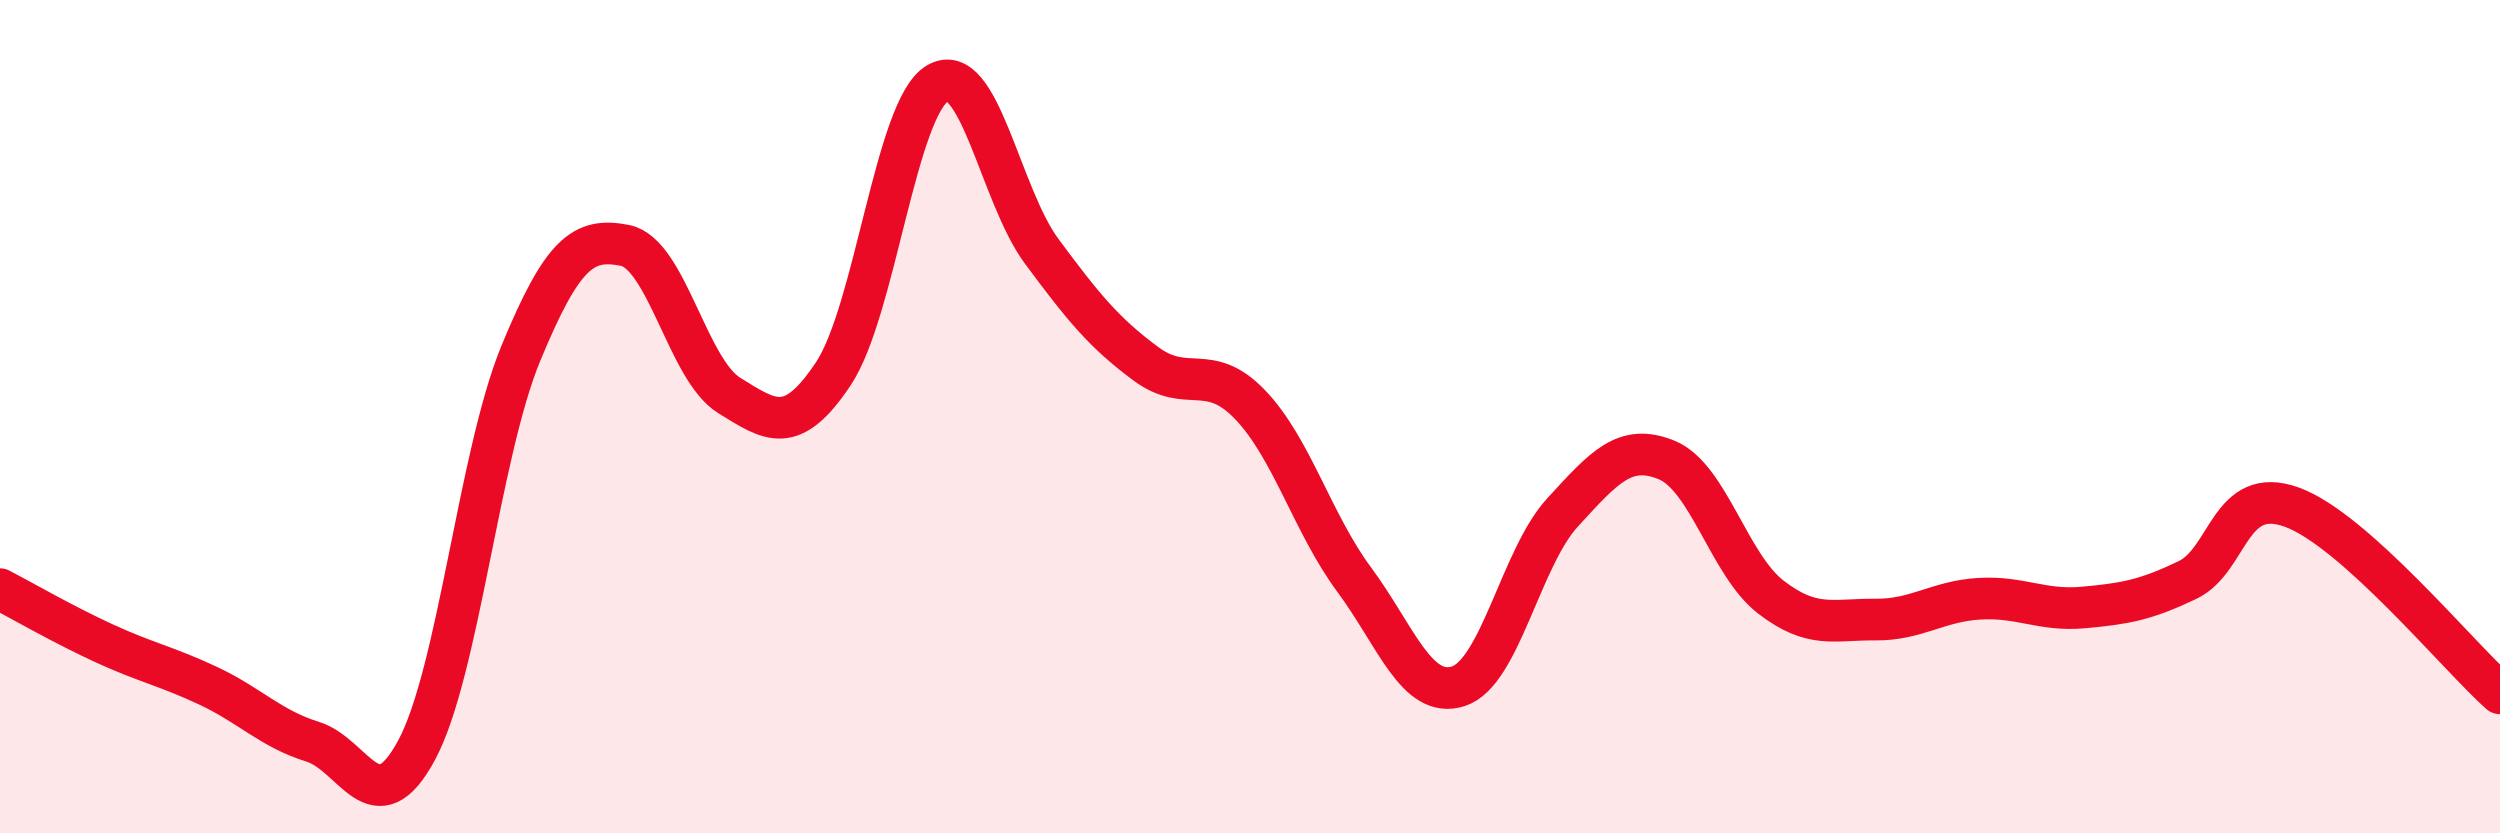
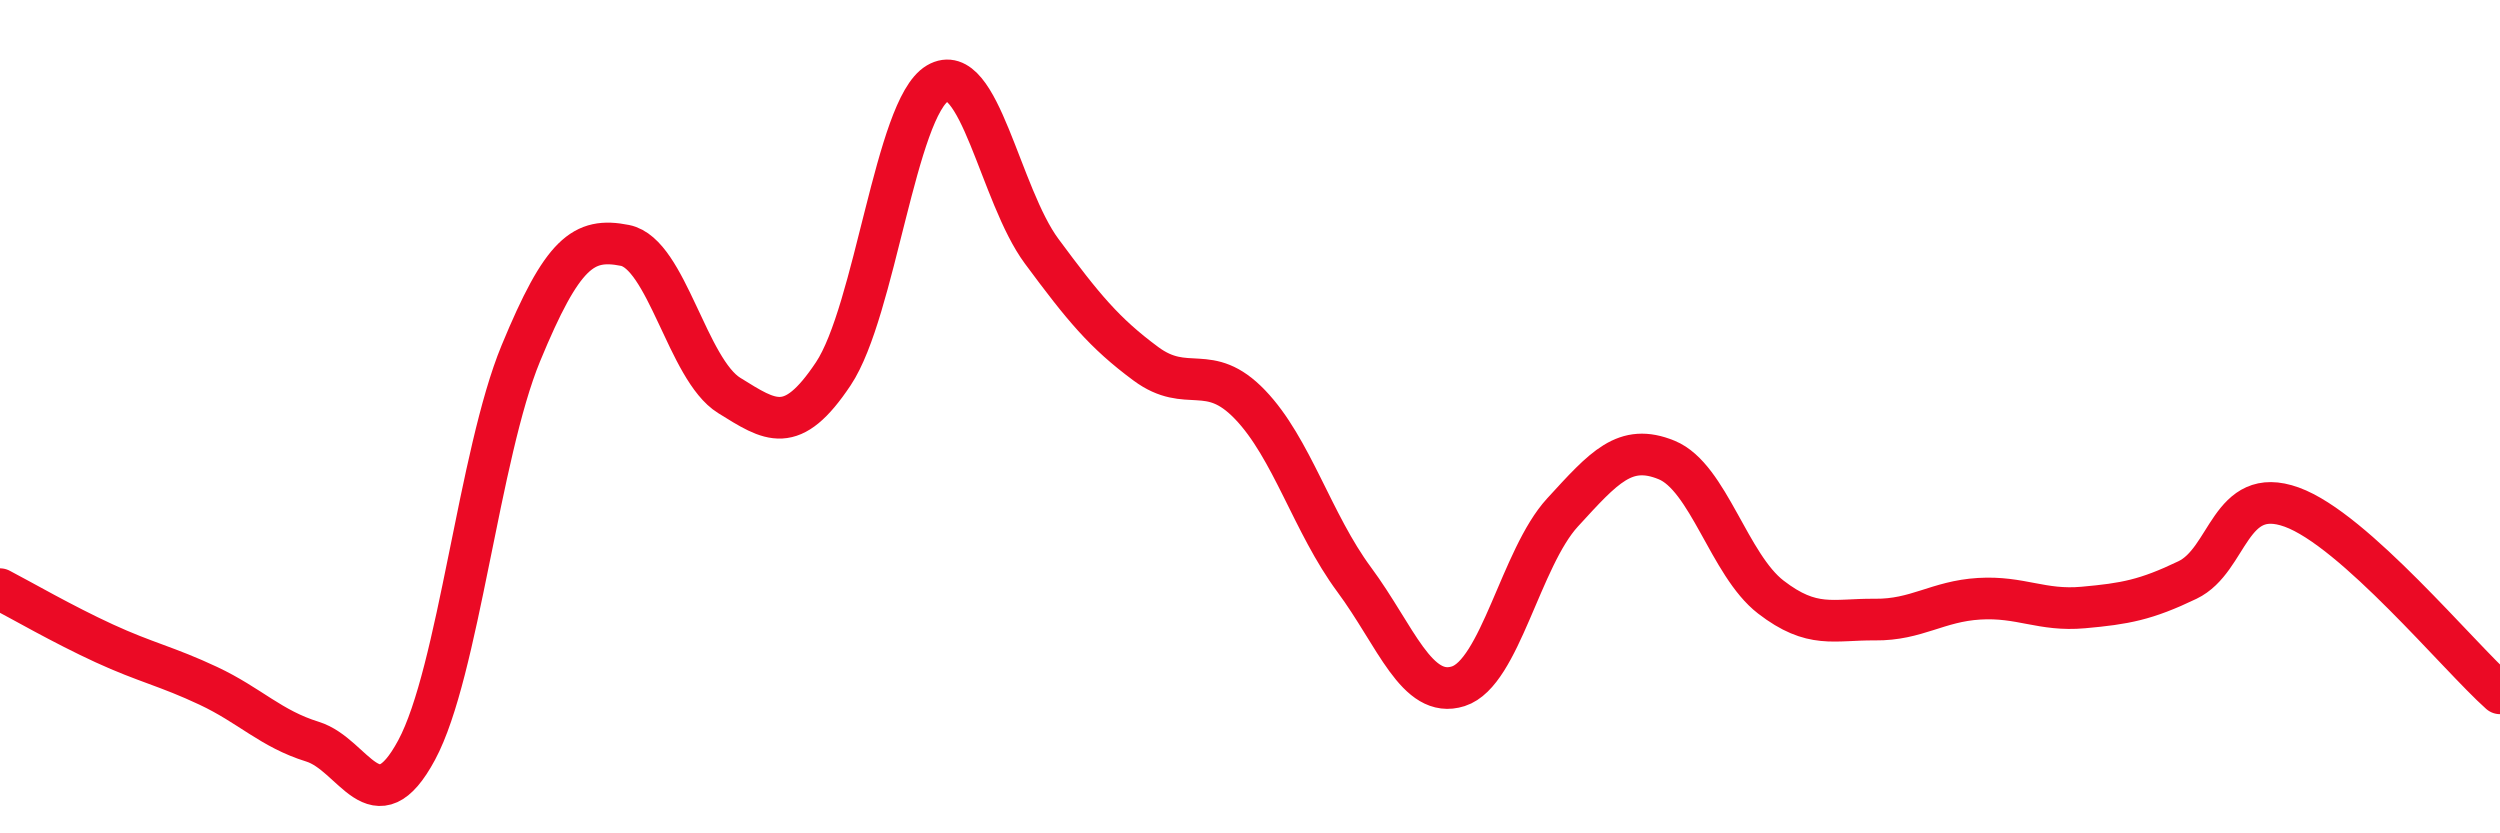
<svg xmlns="http://www.w3.org/2000/svg" width="60" height="20" viewBox="0 0 60 20">
-   <path d="M 0,14.14 C 0.5,14.4 1.5,14.98 2.5,15.44 C 3.5,15.9 4,15.99 5,16.46 C 6,16.93 6.5,17.49 7.5,17.8 C 8.5,18.11 9,19.86 10,18 C 11,16.14 11.5,10.9 12.5,8.48 C 13.5,6.06 14,5.69 15,5.89 C 16,6.09 16.5,8.87 17.5,9.49 C 18.5,10.11 19,10.47 20,8.97 C 21,7.47 21.5,2.59 22.5,2 C 23.5,1.41 24,4.68 25,6.03 C 26,7.38 26.5,7.99 27.5,8.73 C 28.5,9.47 29,8.67 30,9.71 C 31,10.75 31.5,12.56 32.5,13.91 C 33.5,15.26 34,16.79 35,16.47 C 36,16.15 36.5,13.39 37.5,12.3 C 38.5,11.21 39,10.63 40,11.04 C 41,11.45 41.5,13.56 42.5,14.33 C 43.5,15.1 44,14.86 45,14.87 C 46,14.88 46.5,14.43 47.5,14.37 C 48.5,14.31 49,14.67 50,14.58 C 51,14.49 51.5,14.4 52.5,13.92 C 53.5,13.44 53.5,11.63 55,12.17 C 56.5,12.71 59,15.75 60,16.64L60 20L0 20Z" fill="#EB0A25" opacity="0.1" stroke-linecap="round" stroke-linejoin="round" />
  <path d="M 0,14.14 C 0.5,14.4 1.5,14.98 2.5,15.44 C 3.5,15.9 4,15.99 5,16.46 C 6,16.93 6.5,17.49 7.5,17.8 C 8.5,18.11 9,19.86 10,18 C 11,16.14 11.5,10.9 12.5,8.48 C 13.5,6.06 14,5.69 15,5.89 C 16,6.09 16.5,8.87 17.5,9.49 C 18.5,10.11 19,10.47 20,8.97 C 21,7.47 21.5,2.59 22.5,2 C 23.5,1.41 24,4.68 25,6.03 C 26,7.38 26.5,7.99 27.5,8.73 C 28.5,9.47 29,8.67 30,9.71 C 31,10.75 31.5,12.56 32.5,13.91 C 33.5,15.26 34,16.79 35,16.47 C 36,16.15 36.5,13.39 37.5,12.3 C 38.5,11.21 39,10.63 40,11.04 C 41,11.45 41.5,13.56 42.5,14.33 C 43.5,15.1 44,14.86 45,14.87 C 46,14.88 46.5,14.43 47.5,14.37 C 48.5,14.31 49,14.67 50,14.58 C 51,14.49 51.5,14.4 52.5,13.92 C 53.5,13.44 53.5,11.63 55,12.17 C 56.5,12.71 59,15.75 60,16.64" stroke="#EB0A25" stroke-width="1" fill="none" stroke-linecap="round" stroke-linejoin="round" />
</svg>